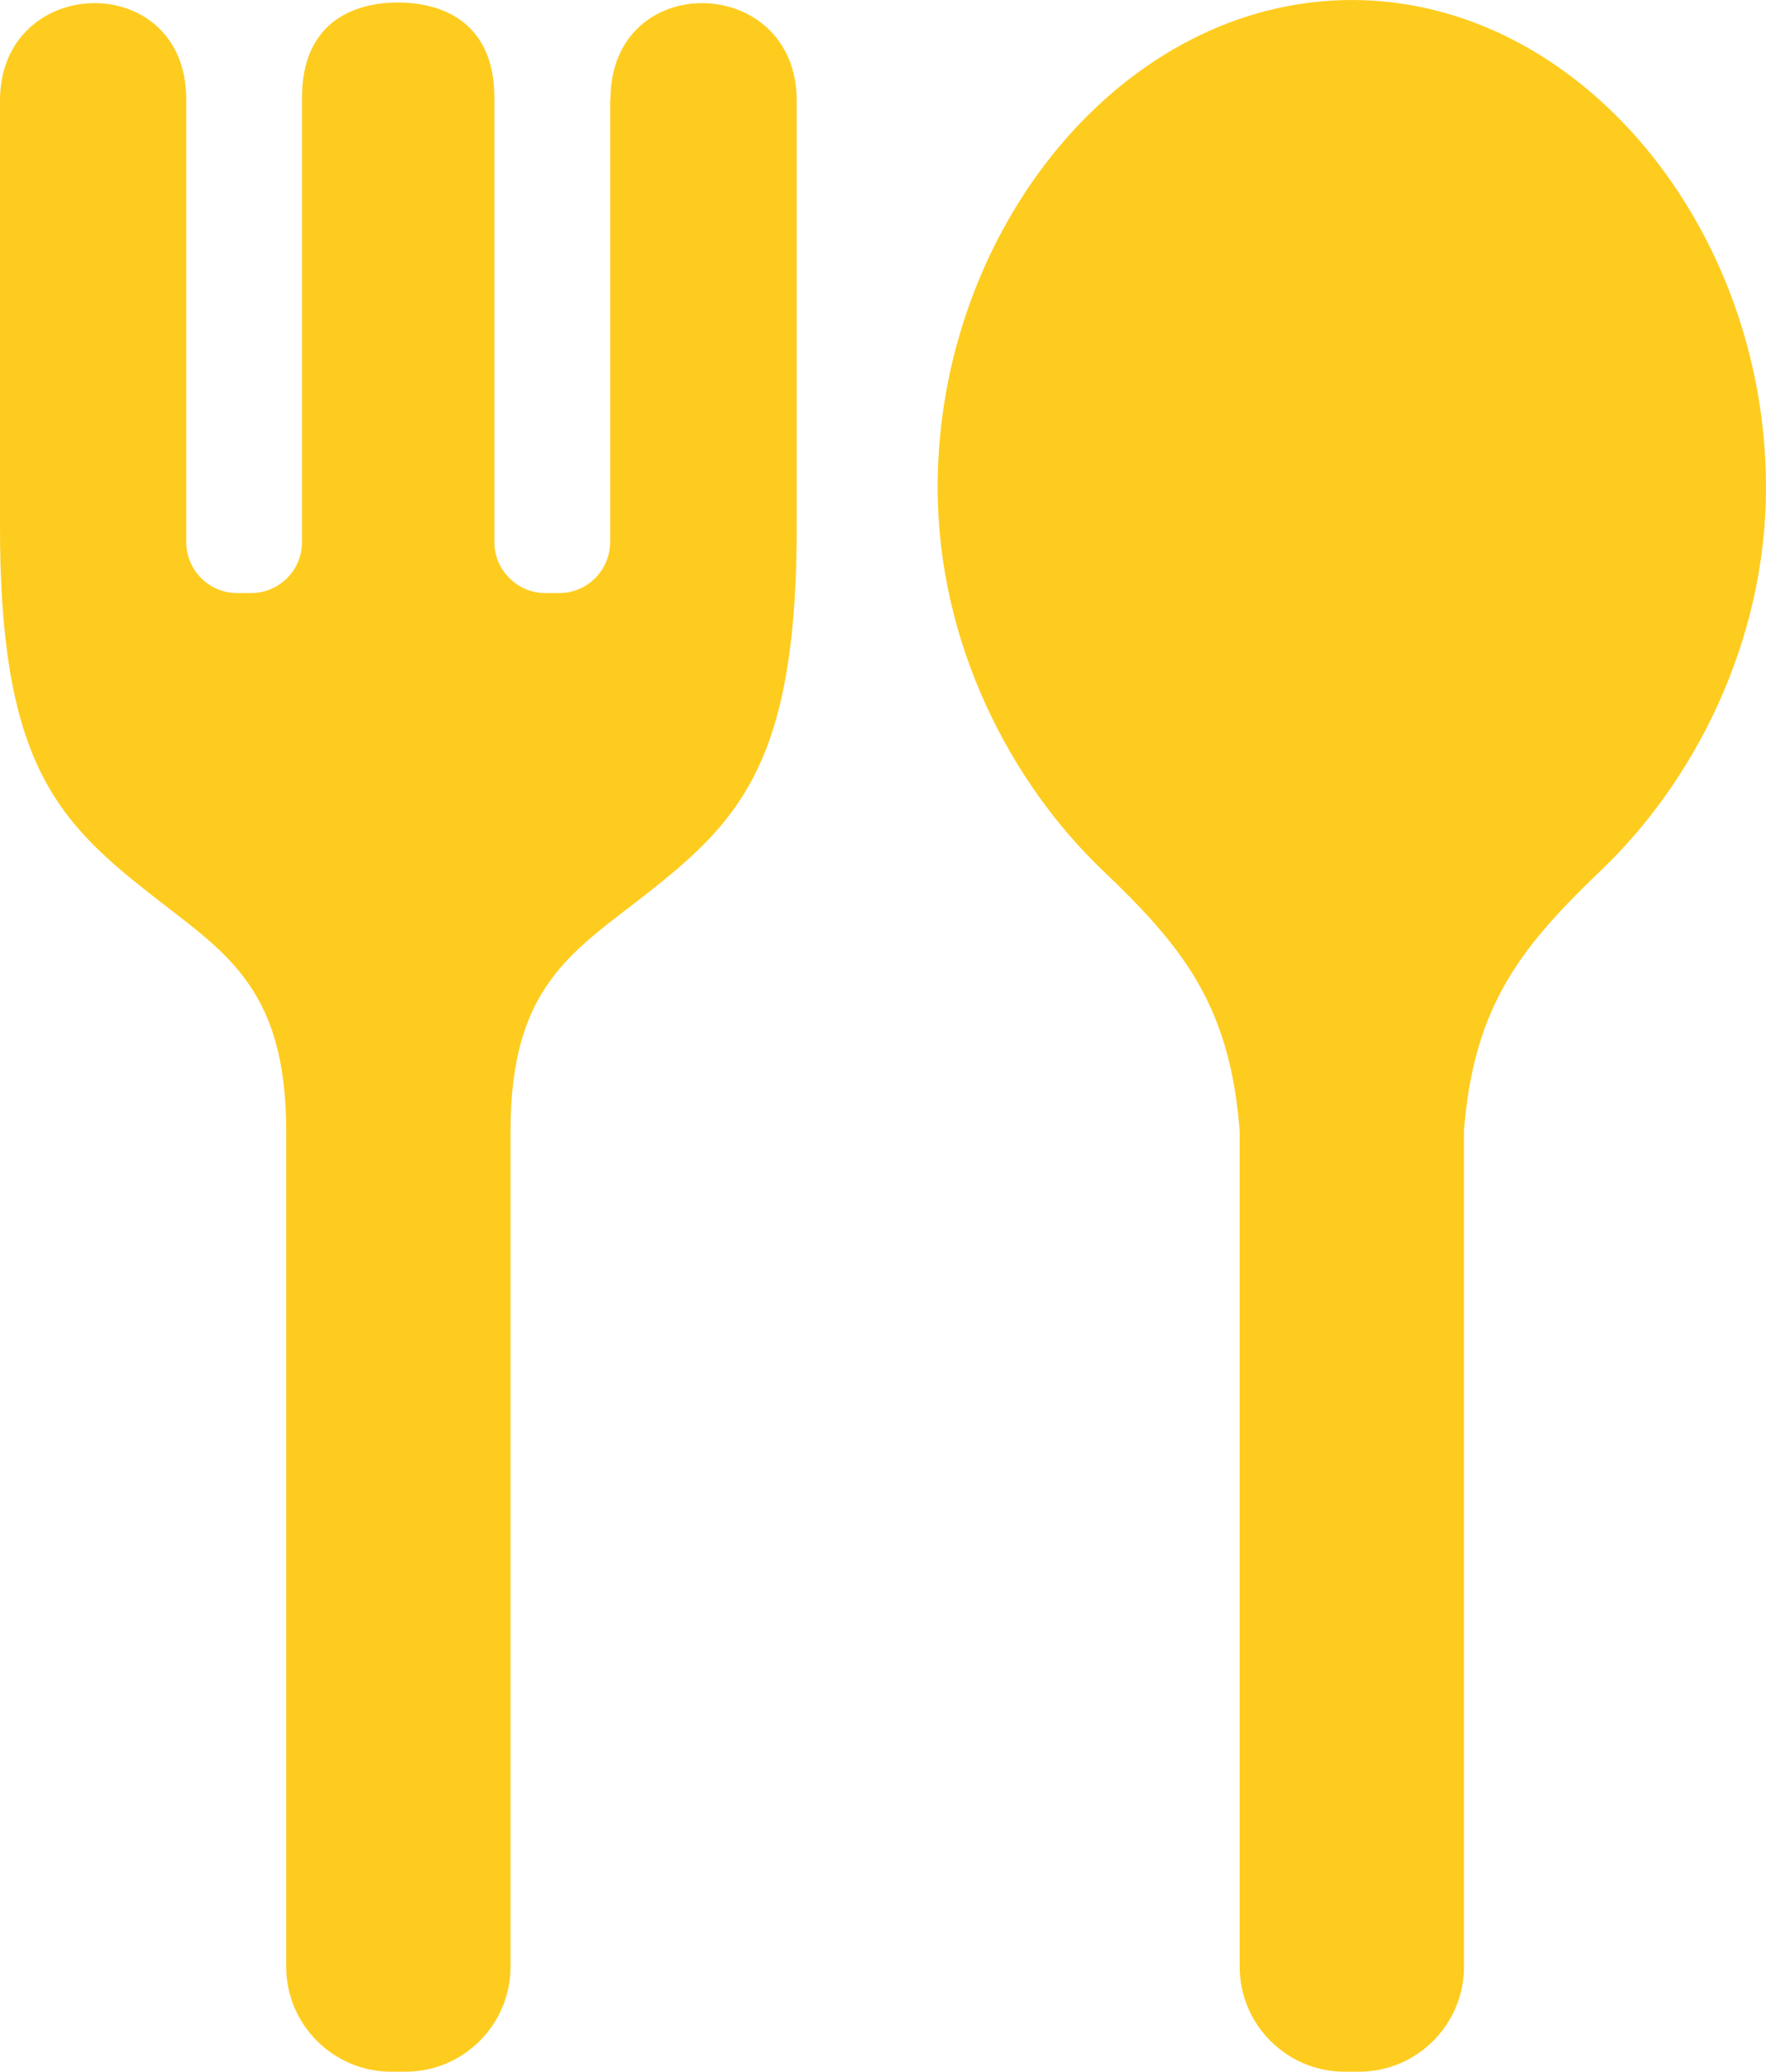
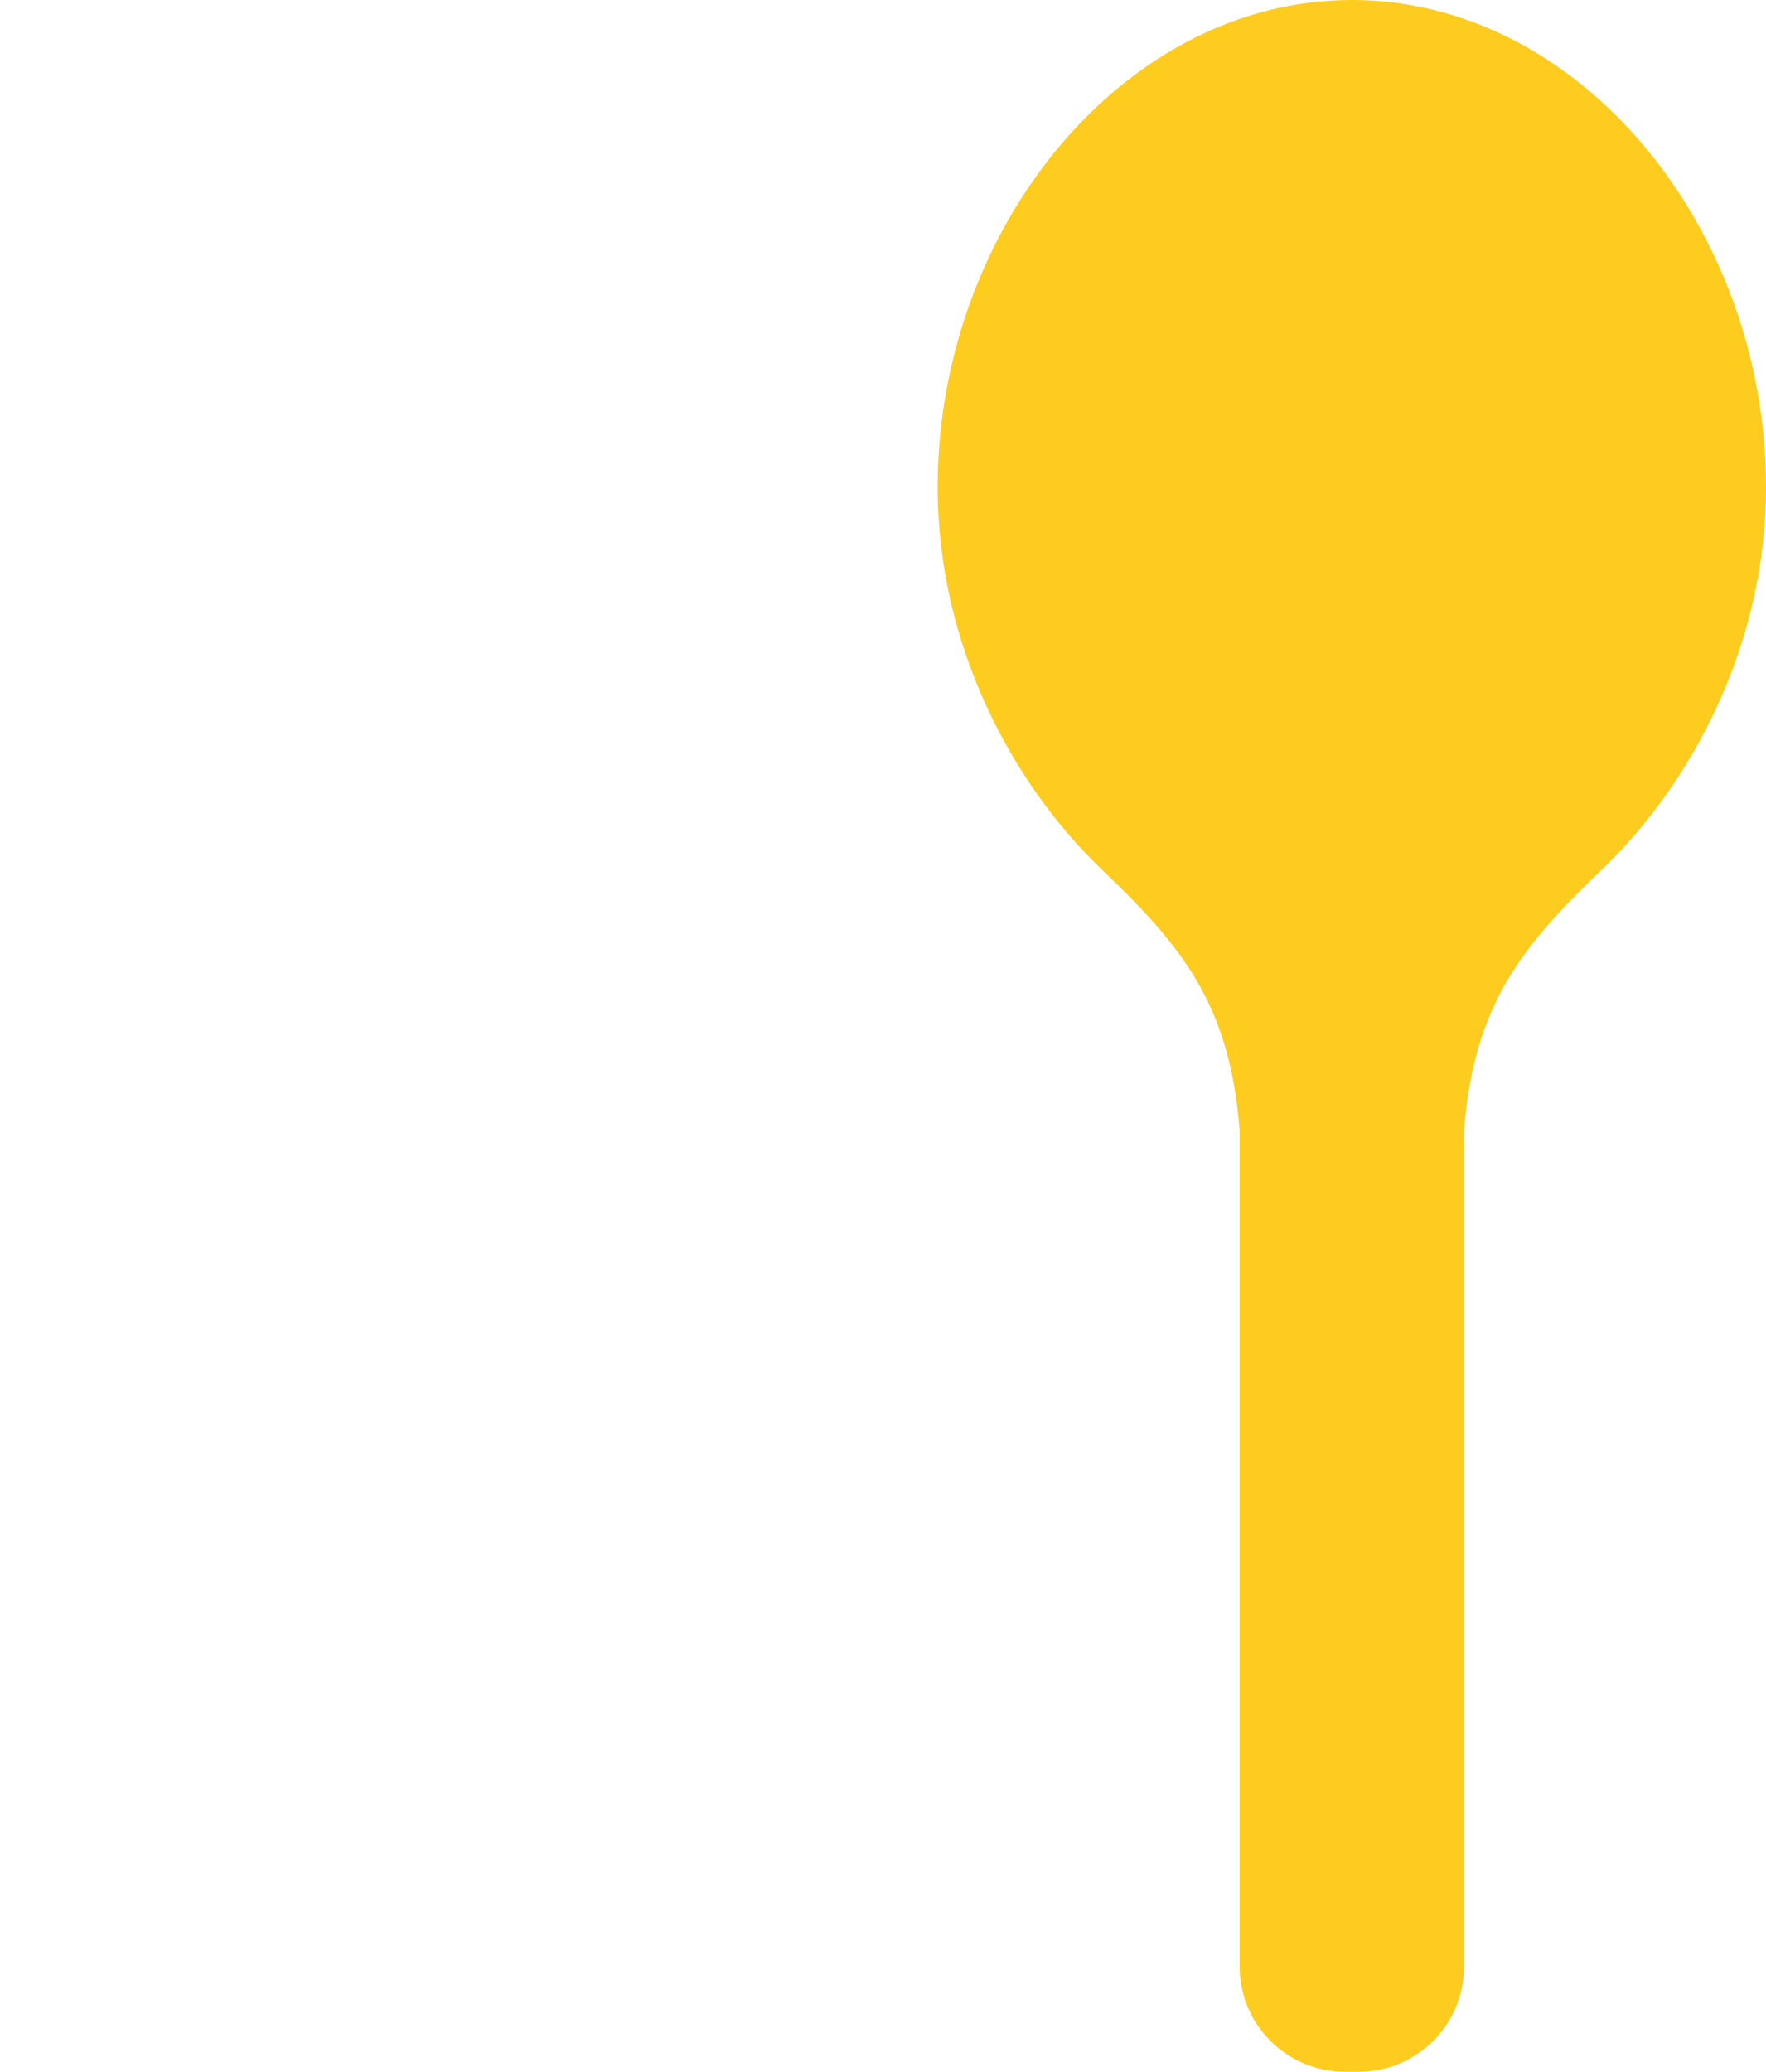
<svg xmlns="http://www.w3.org/2000/svg" id="_レイヤー_1" data-name="レイヤー 1" width="49.12" height="57.6" viewBox="0 0 49.12 57.6">
  <defs>
    <style>
      .cls-1 {
        fill: #fecc1f;
      }
    </style>
  </defs>
  <path class="cls-1" d="m37.6,0c-6.36,0-11.52,6.37-11.52,13.55,0,4.37,2.06,8.23,4.57,10.63,2.21,2.11,3.56,3.73,3.83,7.26v23.24c0,1.61,1.31,2.92,2.92,2.92h.4c1.61,0,2.92-1.31,2.92-2.92v-23.24c.27-3.52,1.63-5.15,3.83-7.26,2.51-2.4,4.57-6.26,4.57-10.63,0-7.19-5.16-13.55-11.52-13.55Z" />
-   <path class="cls-1" d="m16.97,2.76v12.31c0,.79-.64,1.42-1.42,1.42h-.38c-.78,0-1.42-.64-1.42-1.42V2.71C13.75.68,12.38.07,11.07.07s-2.67.61-2.67,2.64v12.36c0,.79-.64,1.42-1.42,1.42h-.38c-.79,0-1.42-.64-1.42-1.42V2.76C5.18-.87,0-.75,0,2.8v11.75c-.02,6.53,1.53,8.22,4.11,10.25,2.07,1.64,3.85,2.57,3.85,6.64v23.24c0,1.61,1.31,2.92,2.92,2.92h.4c1.61,0,2.92-1.31,2.92-2.92v-23.24c0-4.07,1.77-5,3.85-6.64,2.58-2.03,4.13-3.73,4.11-10.25V2.8c0-3.55-5.18-3.67-5.18-.04Z" />
</svg>